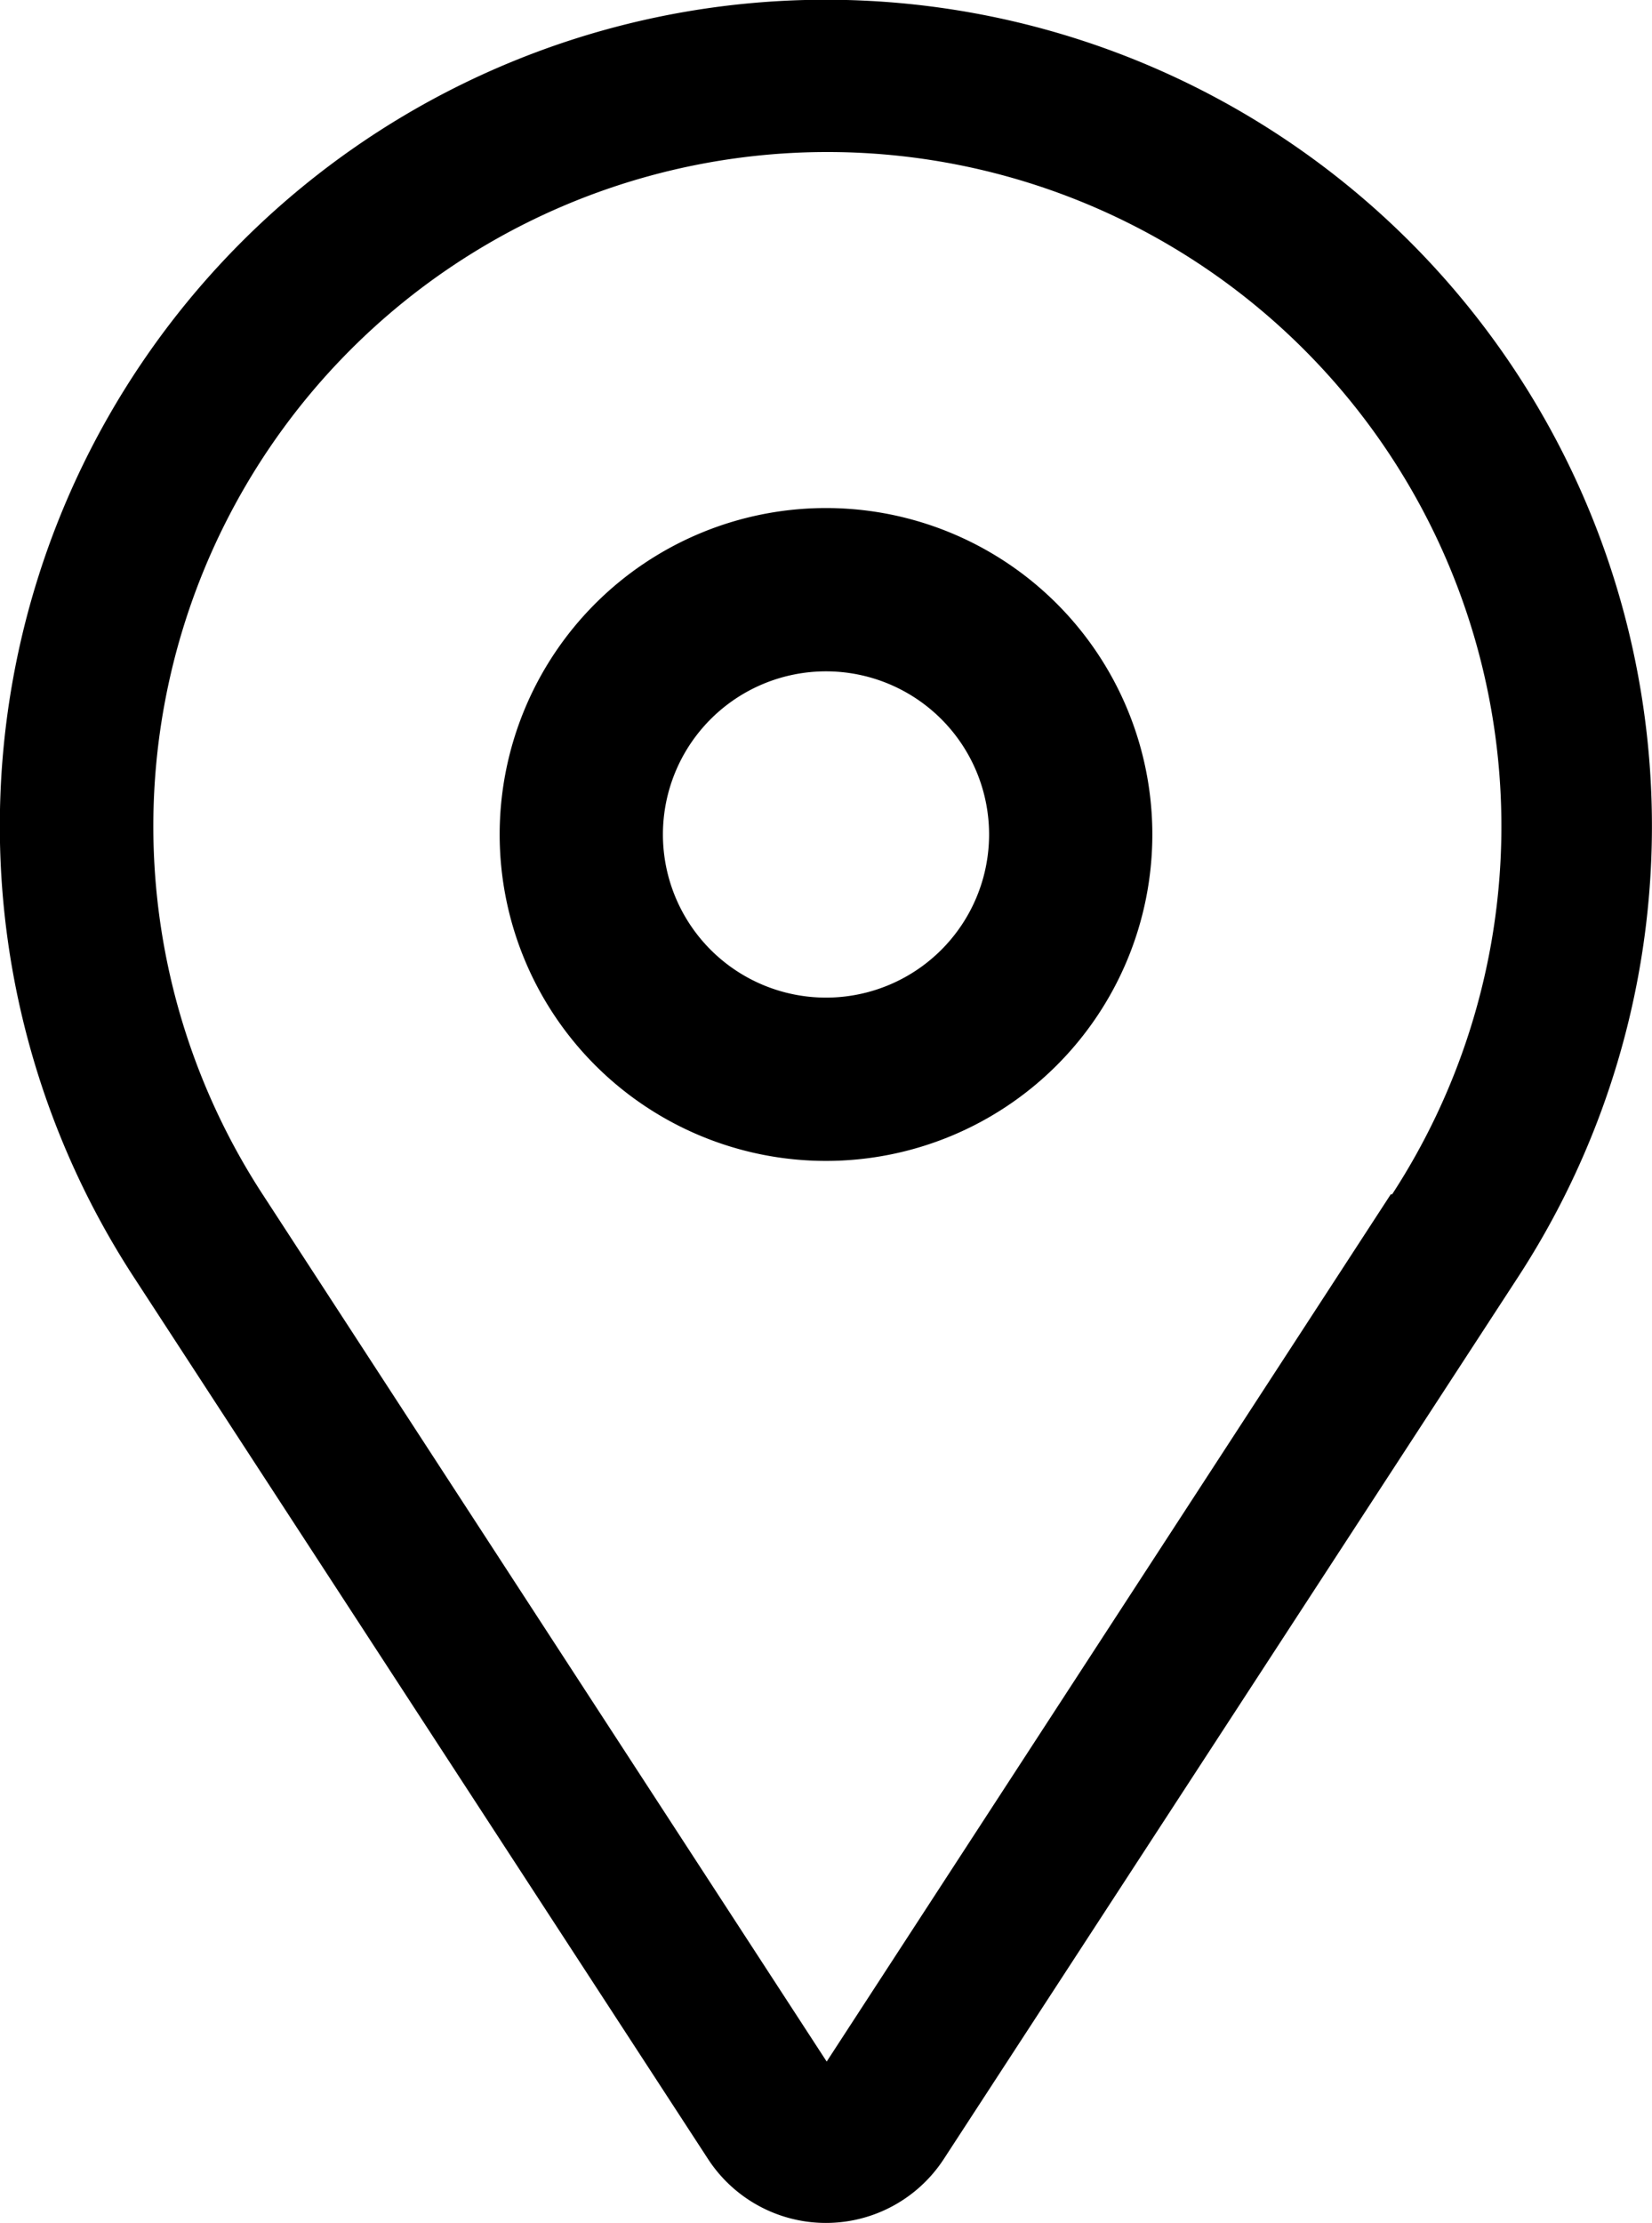
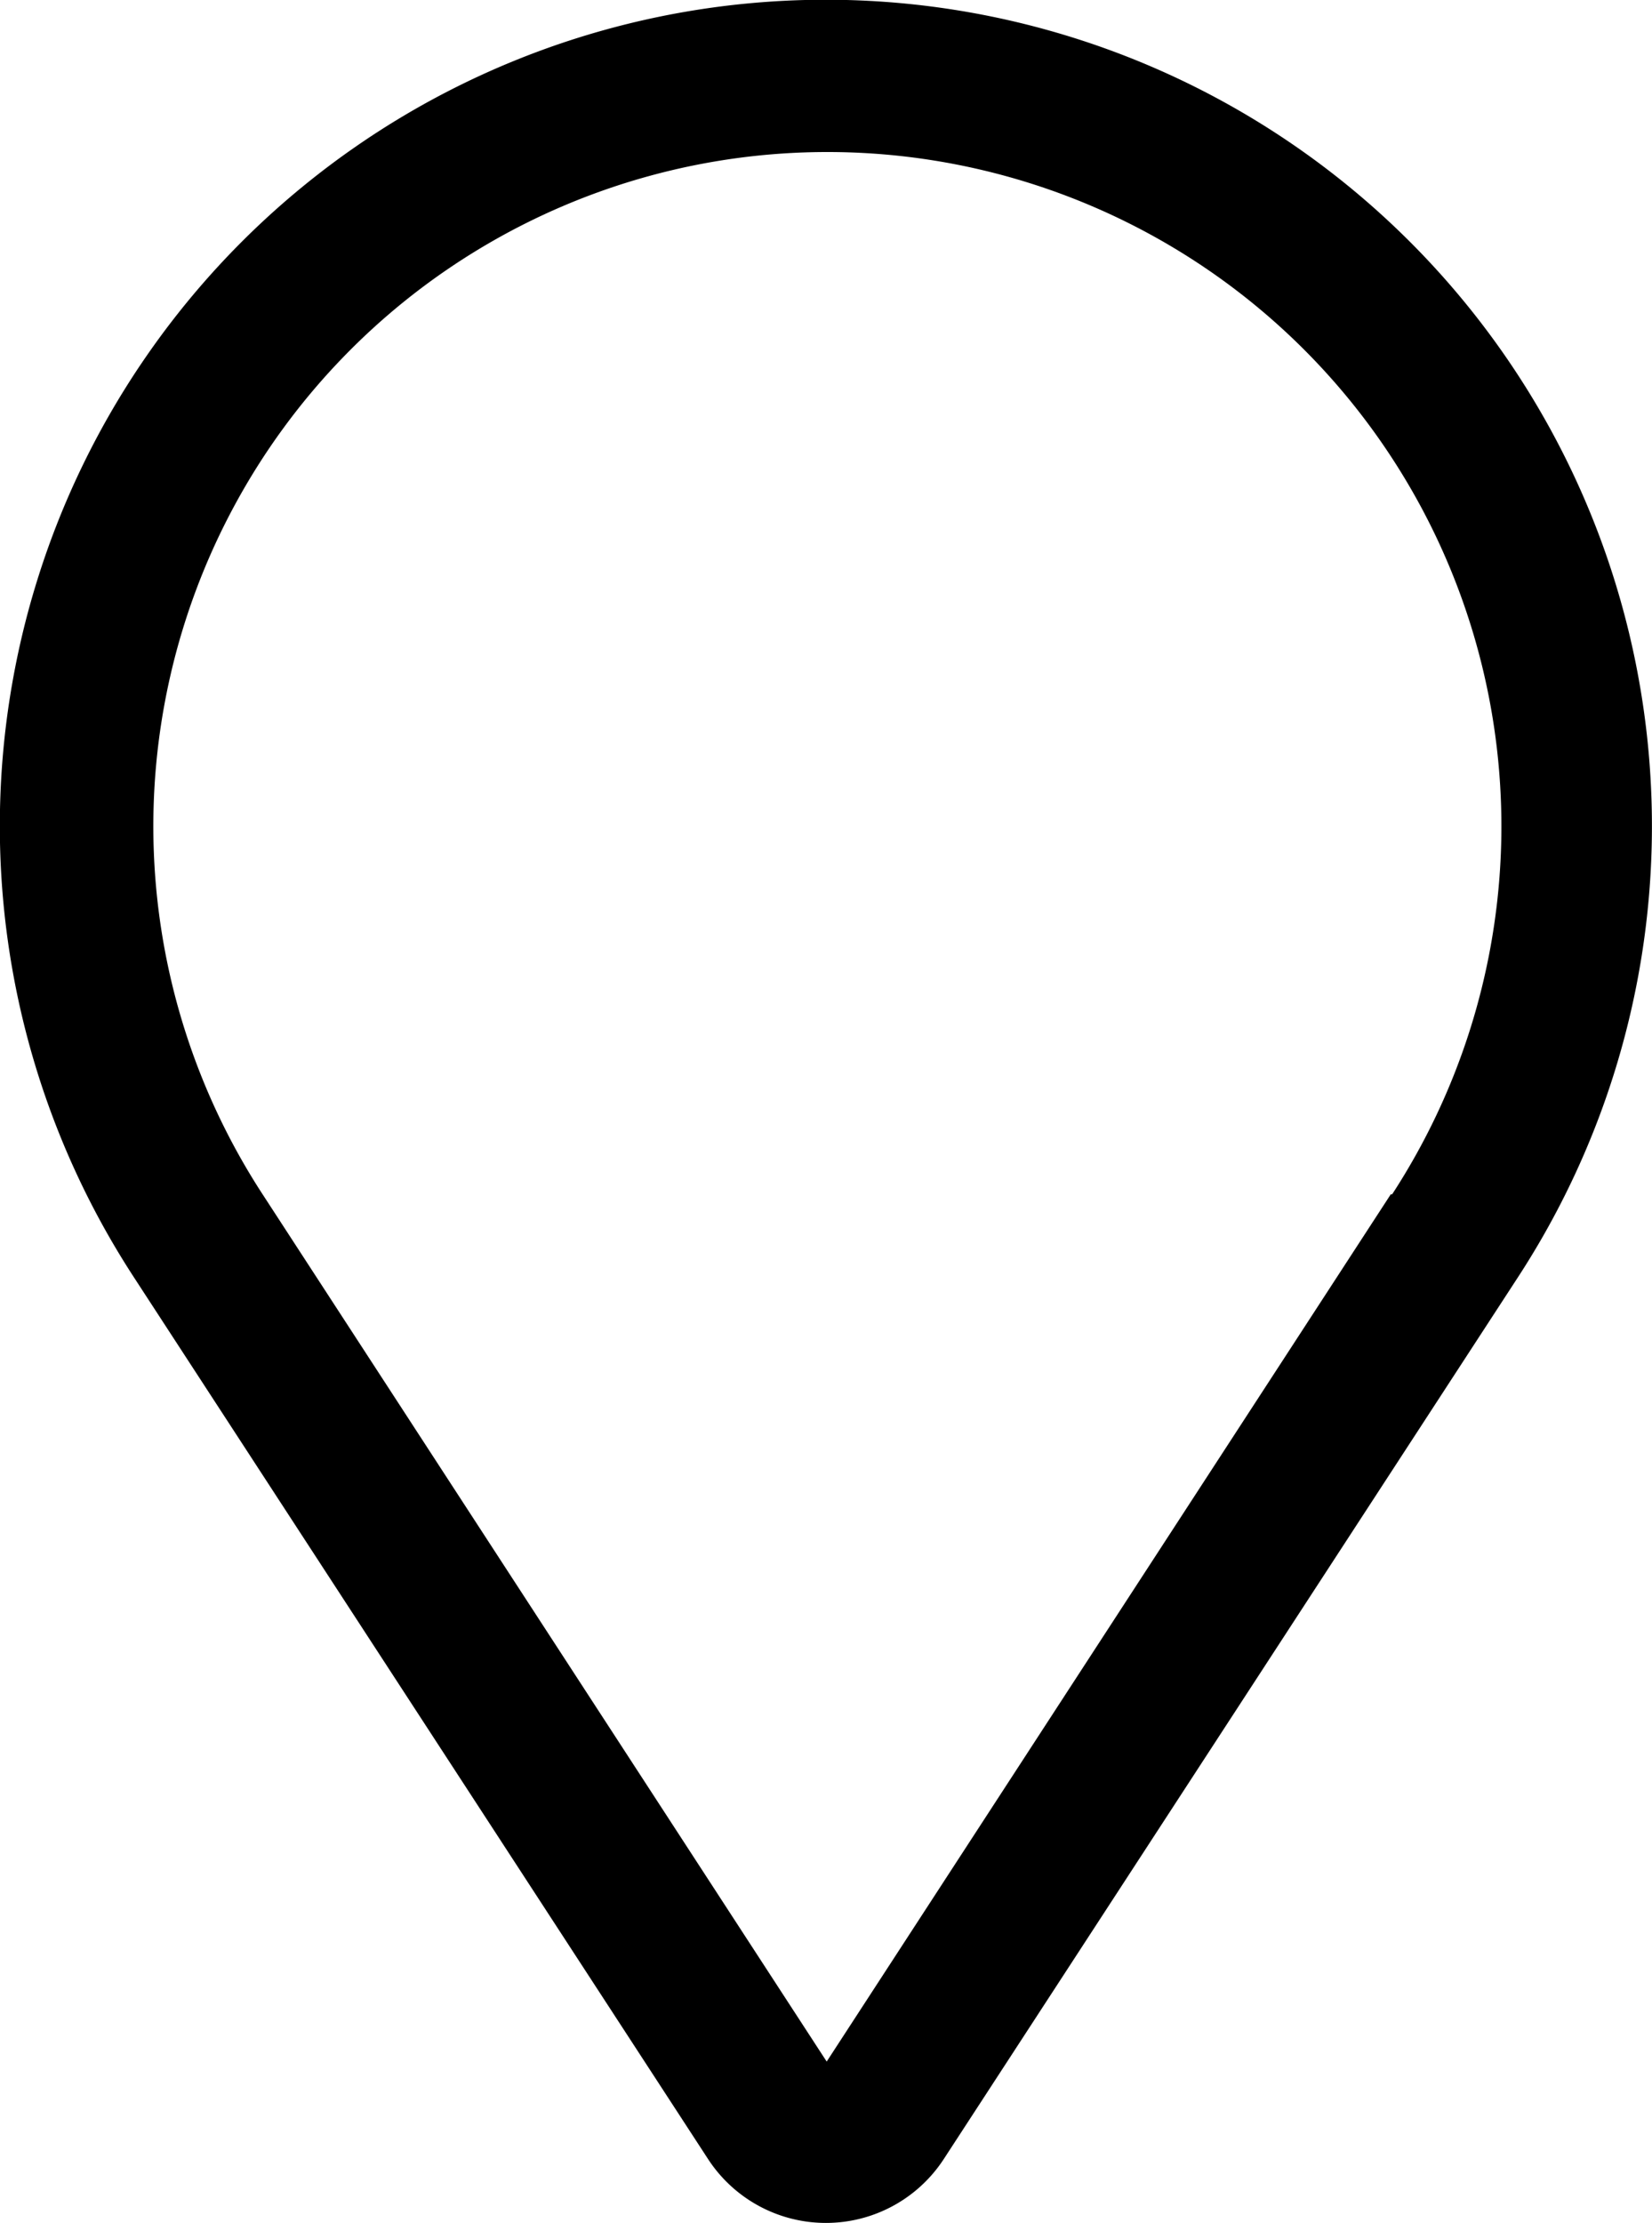
<svg xmlns="http://www.w3.org/2000/svg" width="9.664" height="13" viewBox="0 0 9.664 13">
  <g id="Icon_core-location-pin" data-name="Icon core-location-pin" transform="translate(-5.626 -1.237)">
-     <path id="パス_9" data-name="パス 9" d="M15.263,8.971a1.909,1.909,0,1,0,1.909,1.909A1.909,1.909,0,0,0,15.263,8.971Zm0,2.863a.954.954,0,1,1,.954-.954.954.954,0,0,1-.954.954Z" transform="translate(-4.805 -4.763)" />
    <path id="パス_10" data-name="パス 10" d="M13.875,2.652A4.832,4.832,0,0,0,6.409,8.706l3.359,5.157a.823.823,0,0,0,1.379,0l3.359-5.157A4.832,4.832,0,0,0,13.875,2.652Zm-.113,5.569-3.3,5.072-3.3-5.072a3.943,3.943,0,1,1,6.608,0Z" transform="translate(0 0)" />
  </g>
</svg>